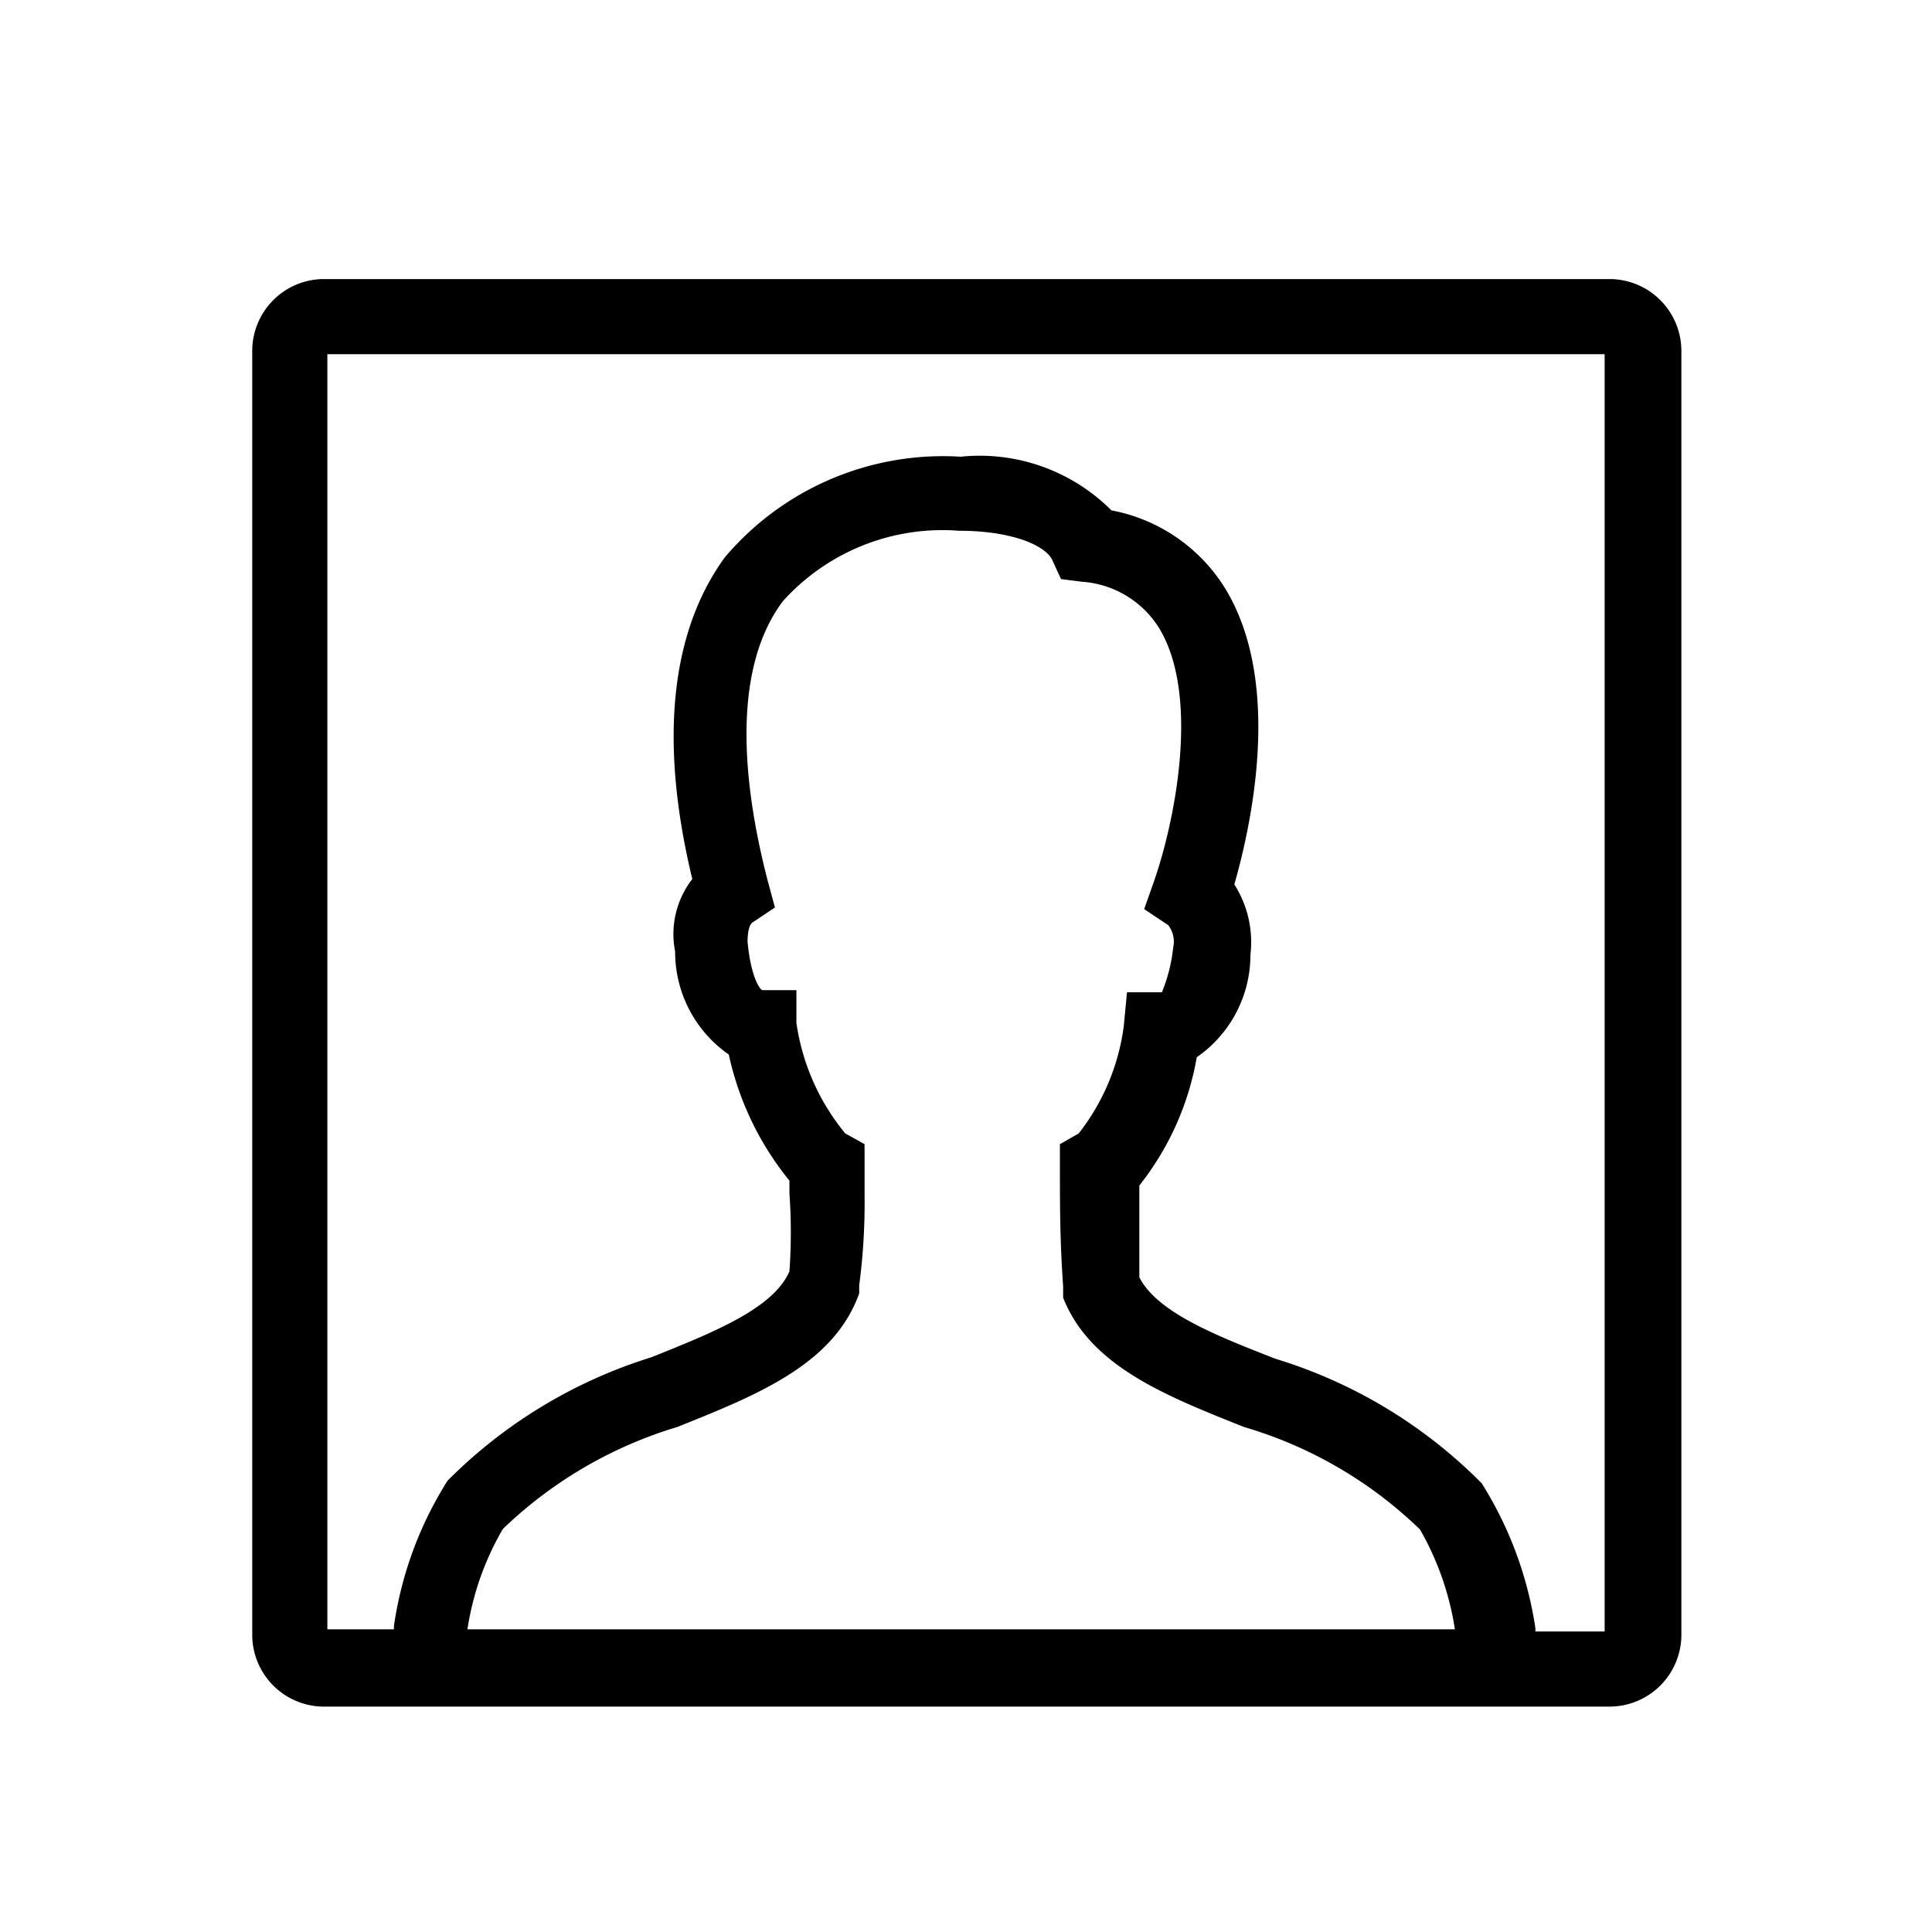
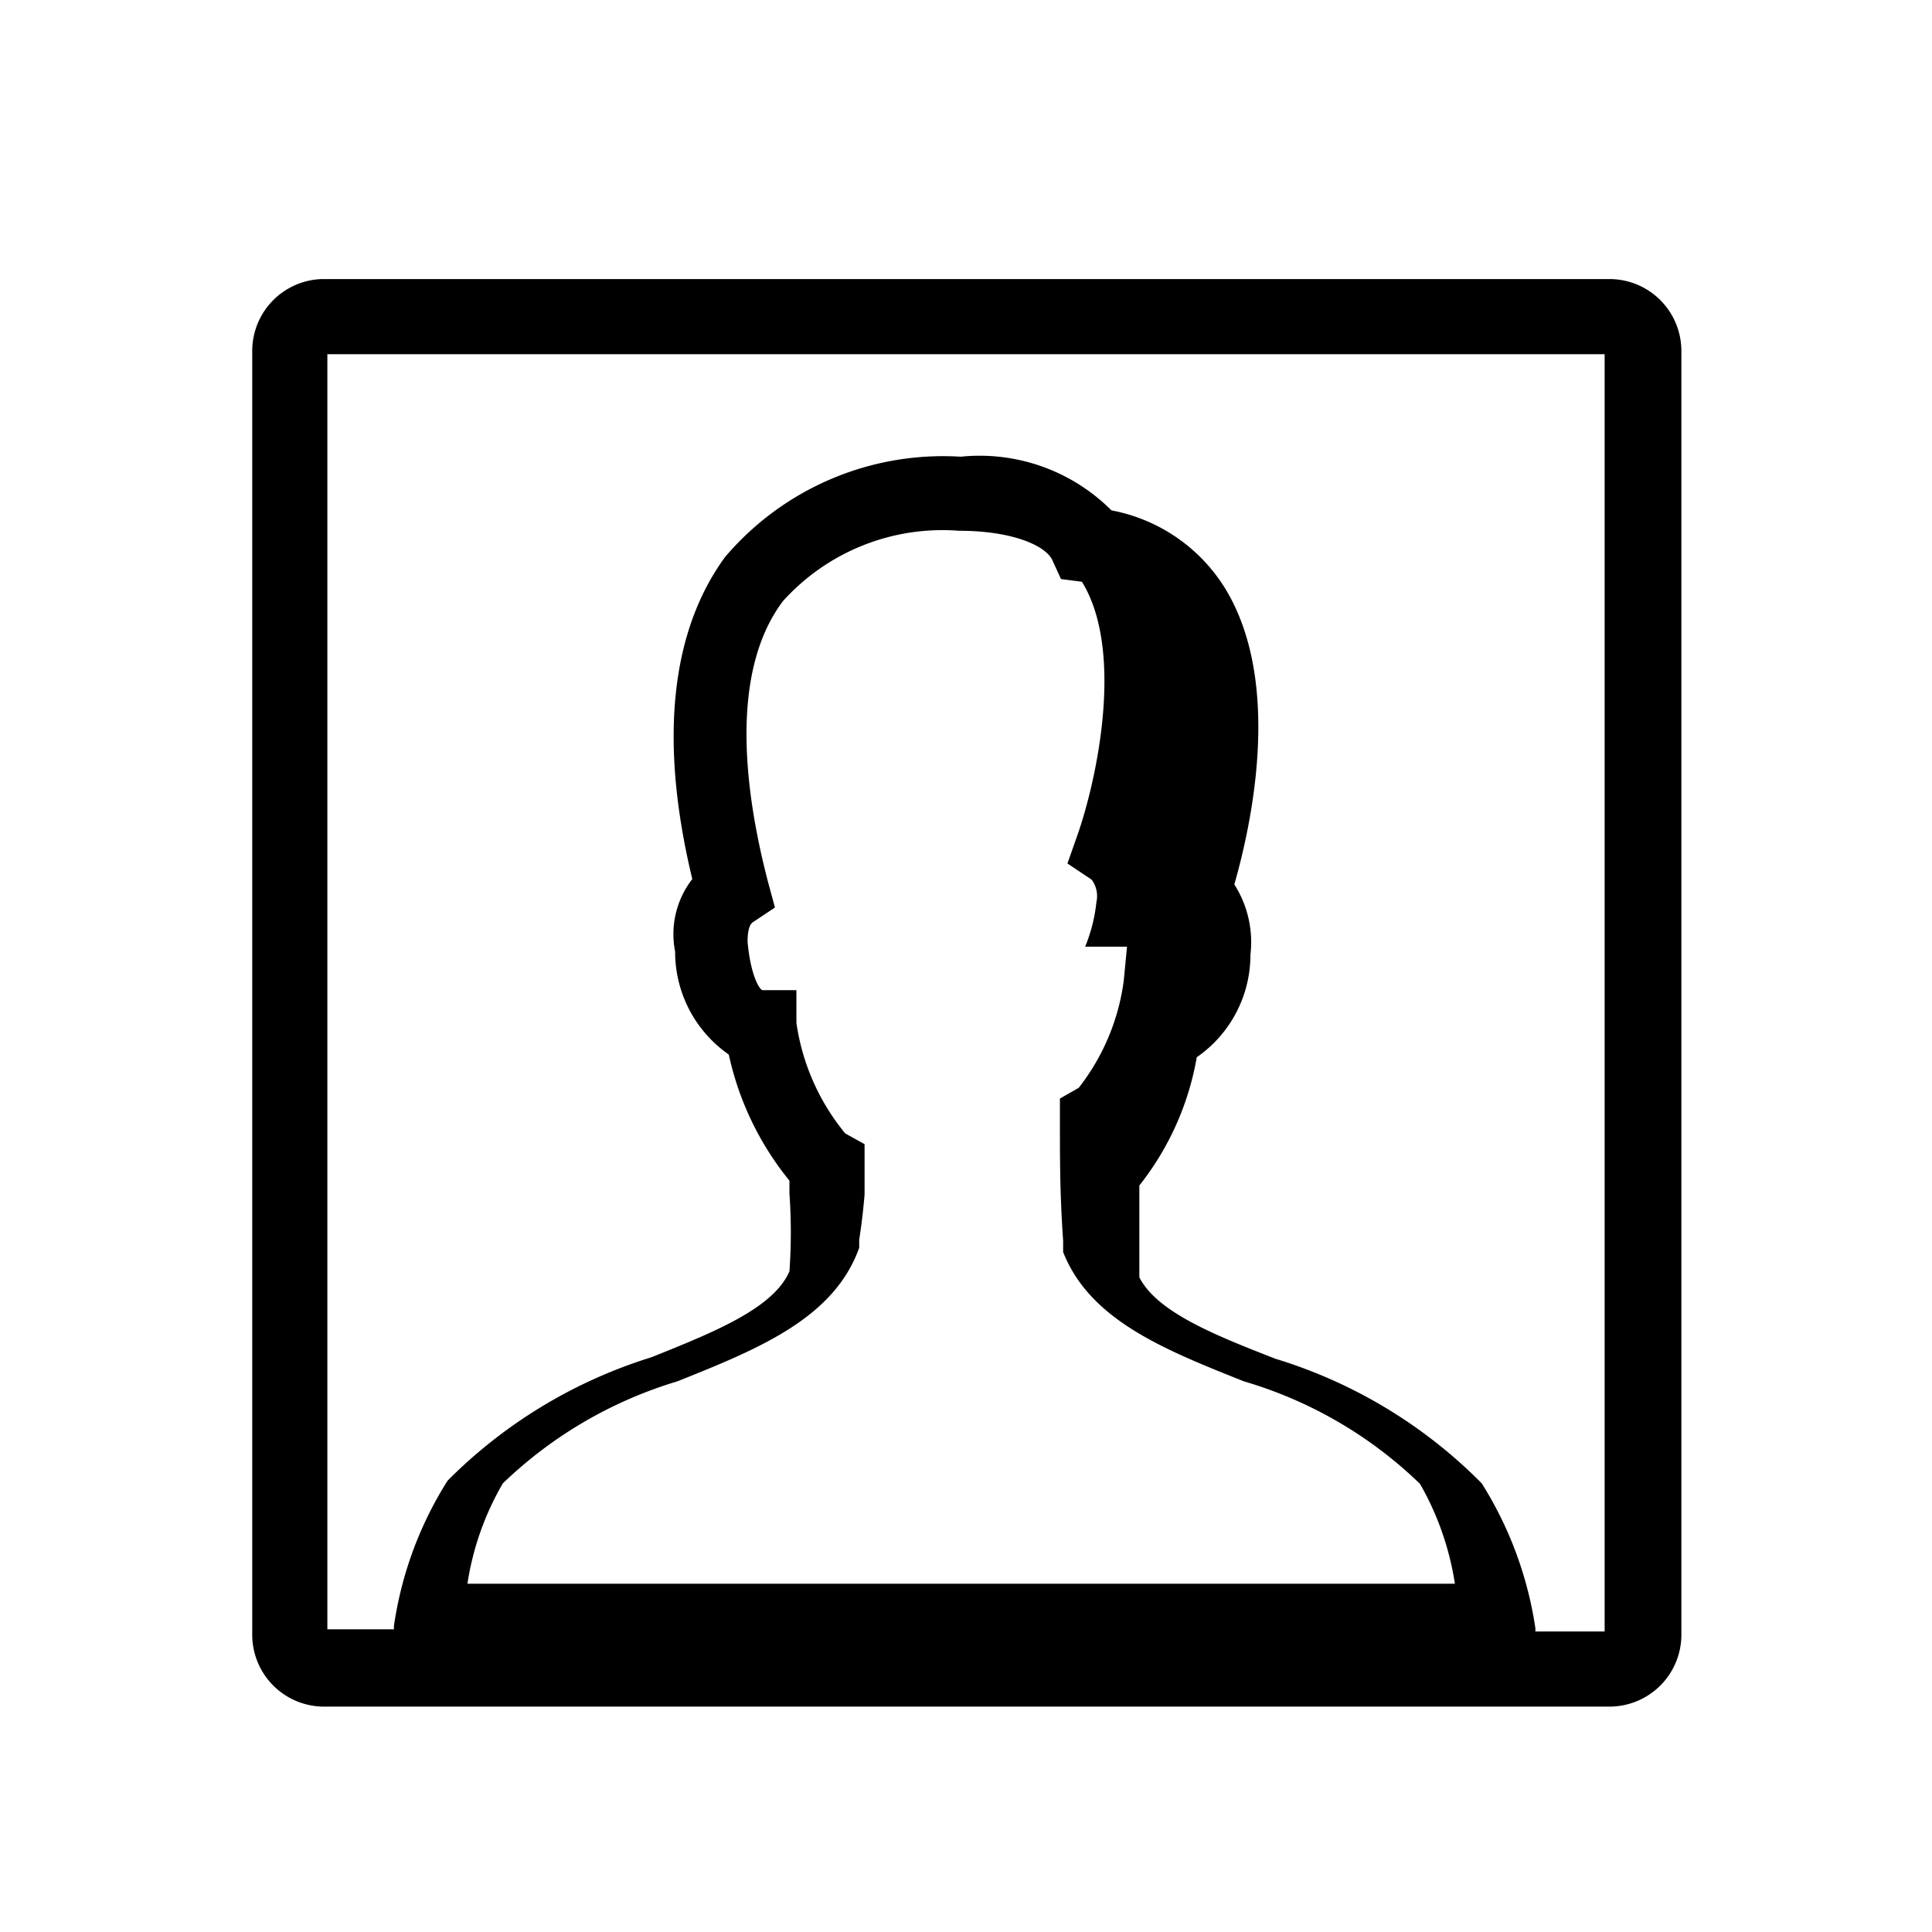
<svg xmlns="http://www.w3.org/2000/svg" id="レイヤー_1" data-name="レイヤー 1" viewBox="0 0 36 36">
  <title>tabs-mypage</title>
-   <path d="M30,5.2H6A1.34,1.34,0,0,0,4.7,6.53V30.47A1.34,1.34,0,0,0,6,31.8H30a1.34,1.34,0,0,0,1.33-1.33V6.53A1.34,1.34,0,0,0,30,5.2ZM16.11,22.26v-.54l0-.4-.36-.2a4.17,4.17,0,0,1-.91-2.06v-.61h-.63c-.05,0-.22-.25-.28-.9,0-.24.05-.33.09-.36l.42-.28-.13-.48c-.43-1.65-.73-3.89.28-5.23a4,4,0,0,1,3.28-1.31c1,0,1.62.28,1.74.55l.16.35.39.05a1.84,1.84,0,0,1,1.43.85c.79,1.28.29,3.66-.09,4.74l-.18.51.45.3a.51.51,0,0,1,.09.42,3,3,0,0,1-.21.83H21l-.06.63a4.11,4.11,0,0,1-.84,2l-.35.2v.41c0,.75,0,1.38.06,2.24l0,.21c.5,1.27,1.89,1.82,3.37,2.41a7.91,7.91,0,0,1,3.28,1.91,5.38,5.38,0,0,1,.65,1.86H8.71a5.29,5.29,0,0,1,.66-1.87,8,8,0,0,1,3.25-1.9c1.5-.6,2.92-1.17,3.39-2.49l0-.15A11.71,11.71,0,0,0,16.11,22.26ZM29.9,30.4H28.61v-.06a7,7,0,0,0-1-2.7,9.16,9.16,0,0,0-3.84-2.32c-1.13-.44-2.21-.87-2.54-1.52,0-.65,0-1.16,0-1.71A5.31,5.31,0,0,0,22.3,19.7a2.32,2.32,0,0,0,1-1.91,2,2,0,0,0-.3-1.31c.3-1.05.92-3.75-.18-5.53a3.18,3.18,0,0,0-2.11-1.44,3.47,3.47,0,0,0-2.81-1,5.33,5.33,0,0,0-4.39,1.87c-1,1.37-1.24,3.39-.61,6a1.67,1.67,0,0,0-.32,1.35,2.33,2.33,0,0,0,1,1.92A5.6,5.6,0,0,0,14.71,22v.24a10.23,10.23,0,0,1,0,1.45c-.3.69-1.4,1.13-2.57,1.6a9.2,9.2,0,0,0-3.8,2.3,6.92,6.92,0,0,0-1,2.71s0,0,0,.06H6.1V6.6H29.9Z" />
+   <path d="M30,5.2H6A1.34,1.34,0,0,0,4.7,6.53V30.47A1.34,1.34,0,0,0,6,31.8H30a1.34,1.34,0,0,0,1.33-1.33V6.53A1.34,1.34,0,0,0,30,5.2ZM16.11,22.26v-.54l0-.4-.36-.2a4.17,4.17,0,0,1-.91-2.06v-.61h-.63c-.05,0-.22-.25-.28-.9,0-.24.05-.33.09-.36l.42-.28-.13-.48c-.43-1.65-.73-3.89.28-5.23a4,4,0,0,1,3.28-1.31c1,0,1.62.28,1.74.55l.16.35.39.05c.79,1.28.29,3.66-.09,4.74l-.18.51.45.3a.51.51,0,0,1,.09.42,3,3,0,0,1-.21.83H21l-.06.63a4.11,4.11,0,0,1-.84,2l-.35.2v.41c0,.75,0,1.38.06,2.24l0,.21c.5,1.27,1.89,1.82,3.37,2.41a7.91,7.91,0,0,1,3.28,1.91,5.38,5.38,0,0,1,.65,1.86H8.71a5.29,5.29,0,0,1,.66-1.87,8,8,0,0,1,3.25-1.9c1.5-.6,2.92-1.17,3.39-2.49l0-.15A11.71,11.71,0,0,0,16.11,22.26ZM29.9,30.4H28.61v-.06a7,7,0,0,0-1-2.7,9.16,9.16,0,0,0-3.84-2.32c-1.13-.44-2.21-.87-2.54-1.52,0-.65,0-1.16,0-1.71A5.31,5.31,0,0,0,22.3,19.7a2.32,2.32,0,0,0,1-1.91,2,2,0,0,0-.3-1.31c.3-1.05.92-3.75-.18-5.53a3.18,3.18,0,0,0-2.11-1.44,3.47,3.47,0,0,0-2.81-1,5.33,5.33,0,0,0-4.39,1.87c-1,1.37-1.24,3.39-.61,6a1.67,1.67,0,0,0-.32,1.35,2.33,2.33,0,0,0,1,1.92A5.6,5.6,0,0,0,14.71,22v.24a10.23,10.23,0,0,1,0,1.45c-.3.69-1.4,1.13-2.57,1.6a9.2,9.2,0,0,0-3.8,2.3,6.92,6.92,0,0,0-1,2.71s0,0,0,.06H6.1V6.6H29.9Z" />
</svg>